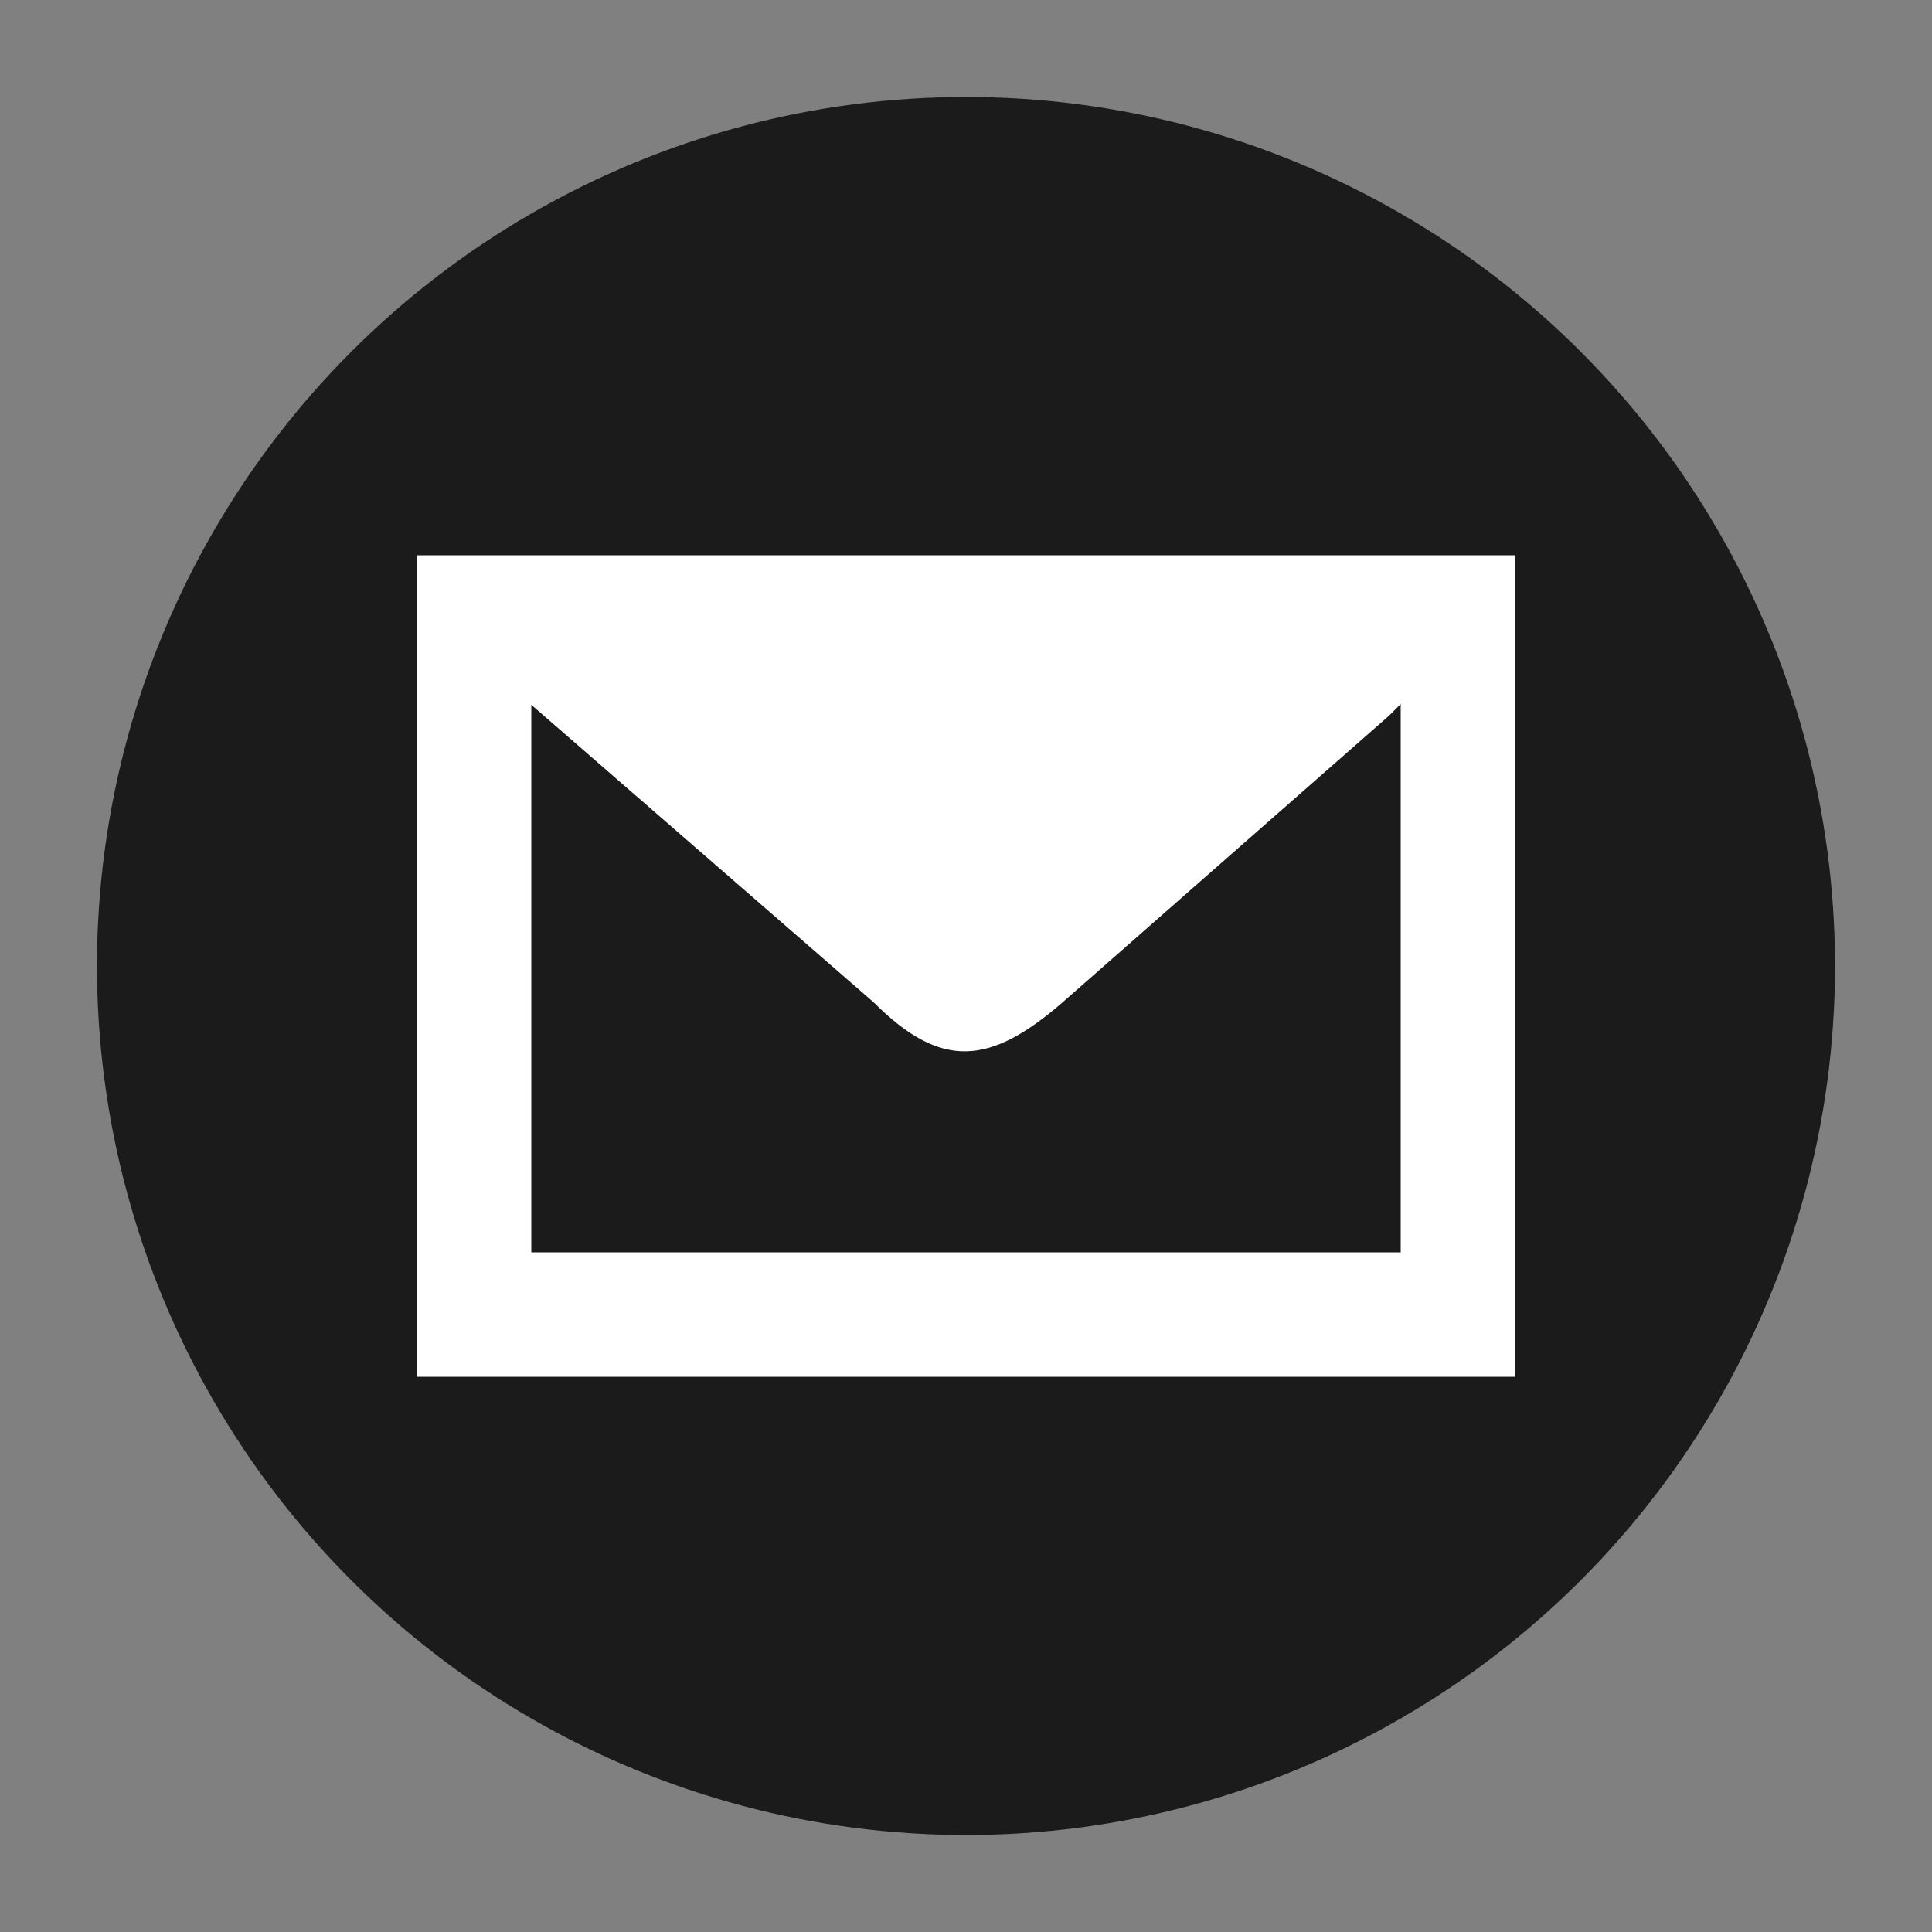
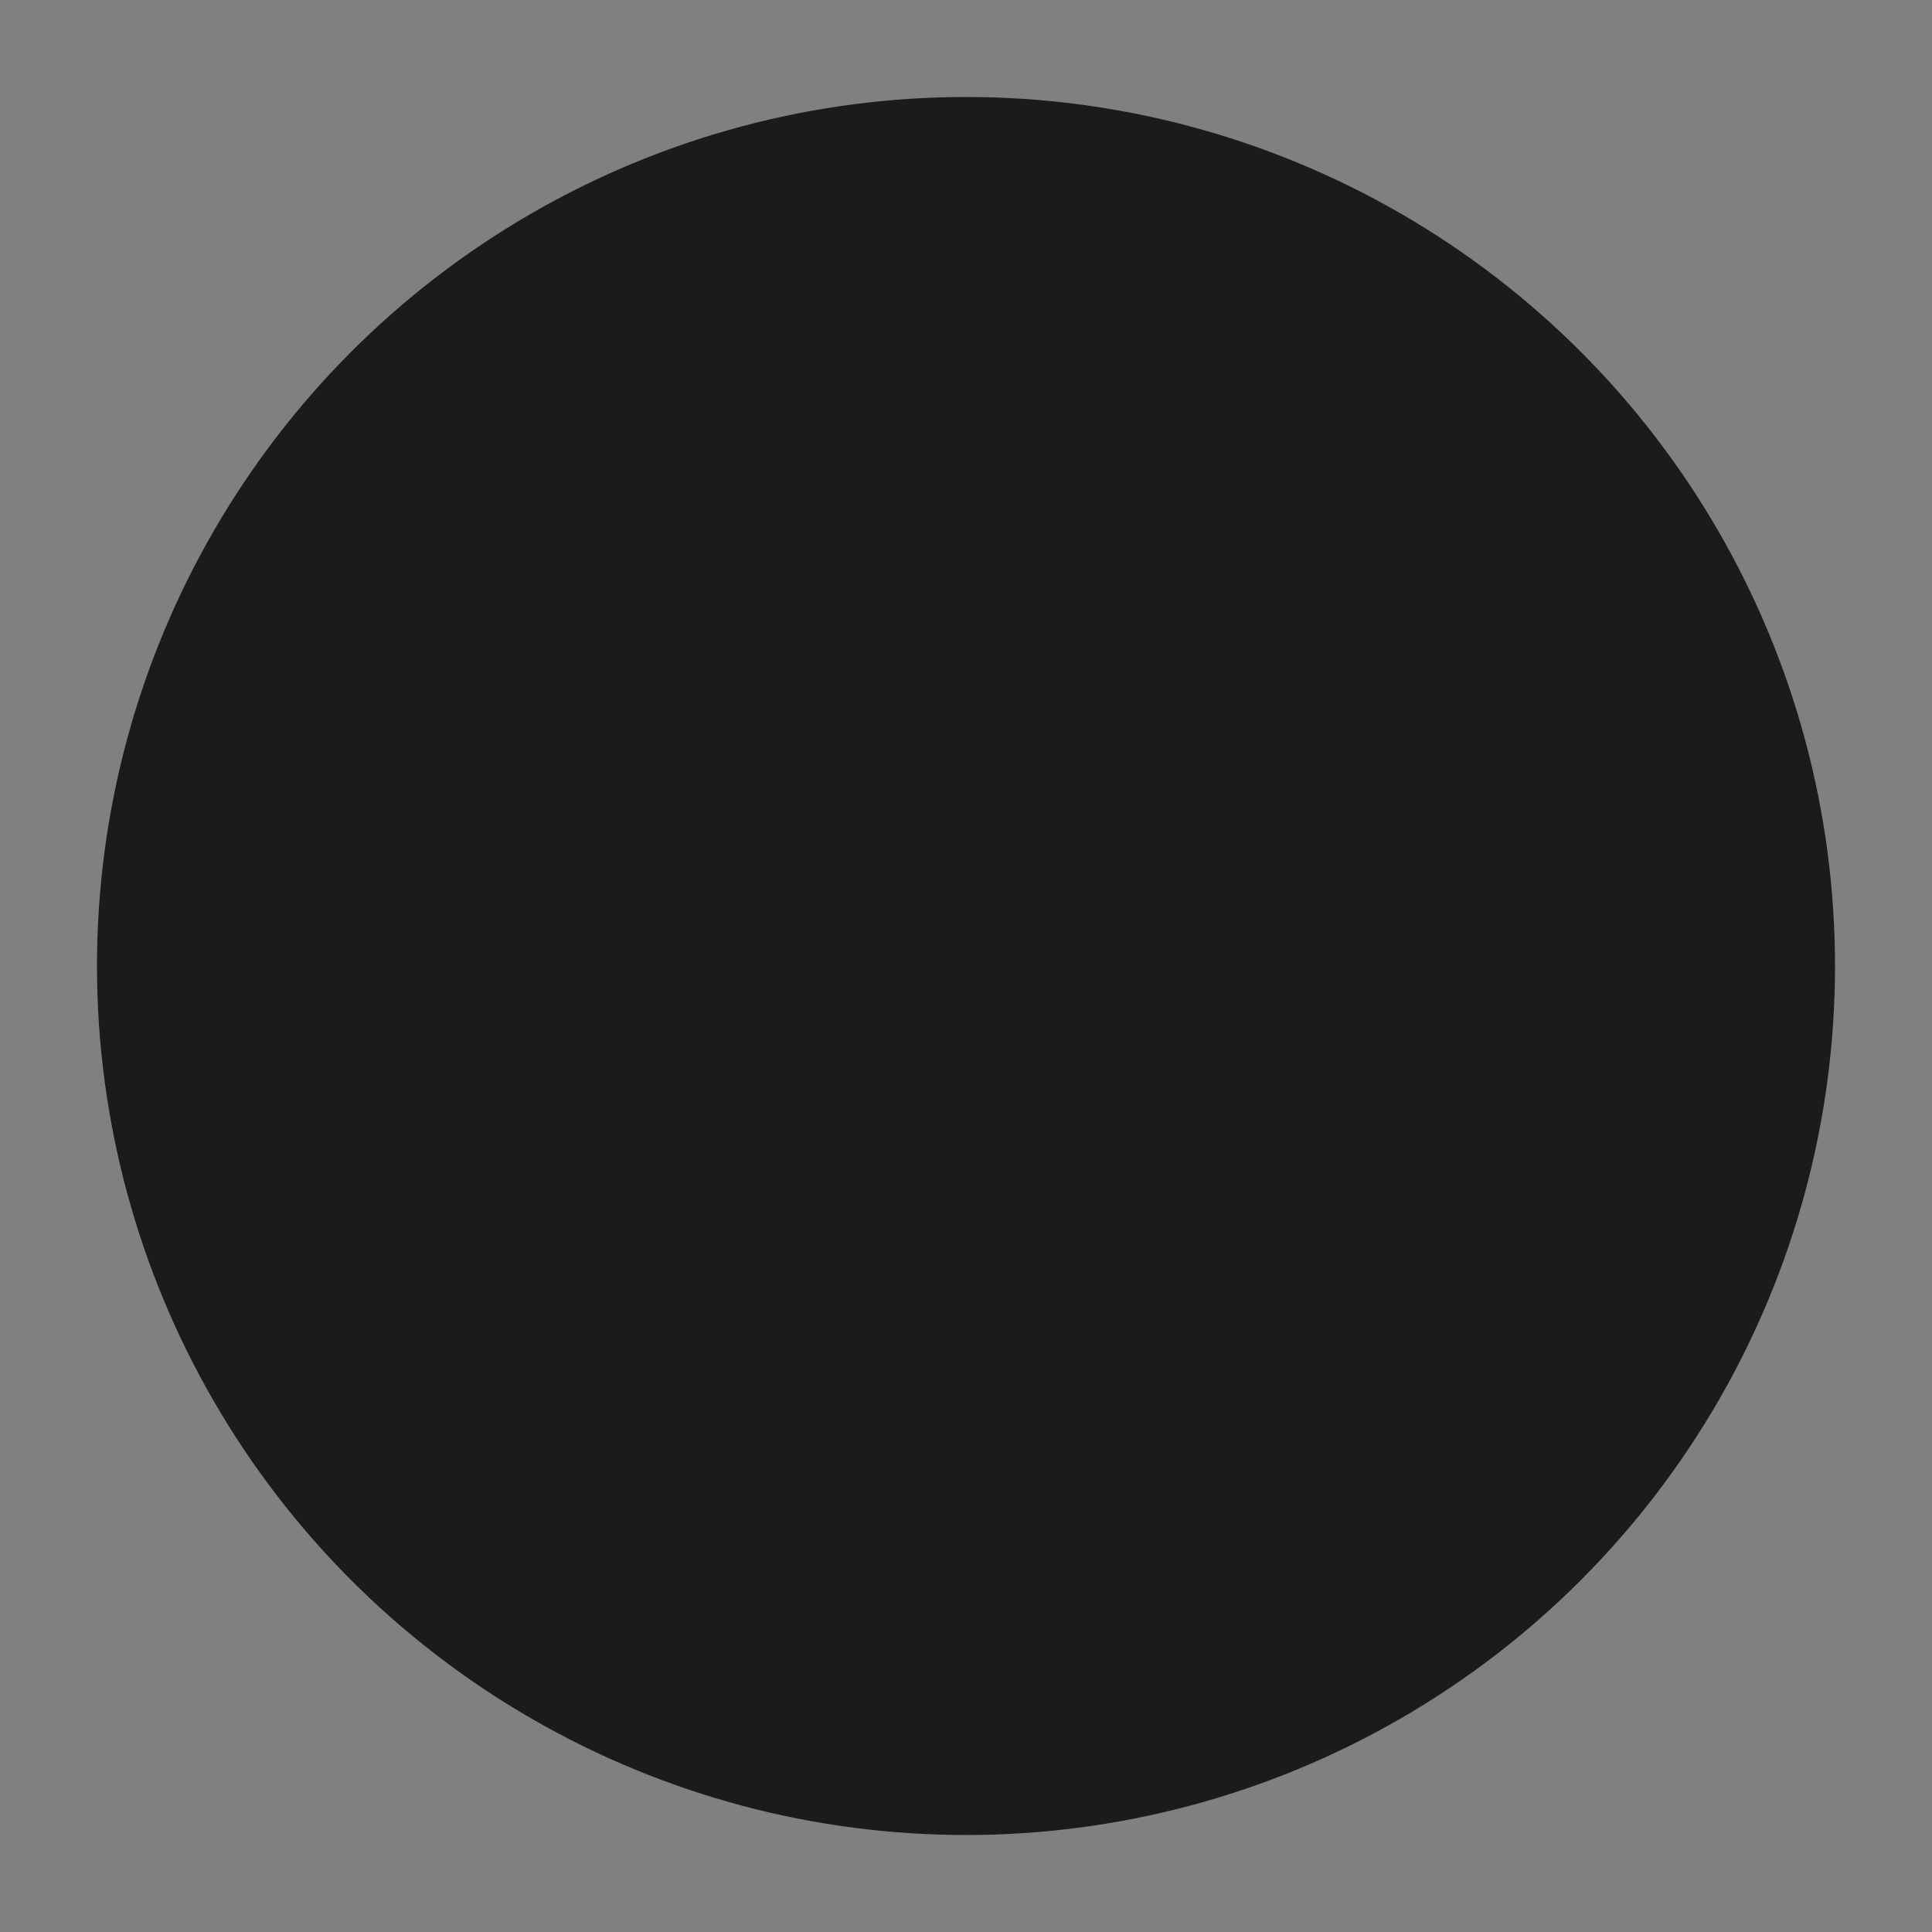
<svg xmlns="http://www.w3.org/2000/svg" id="_圖層_1" viewBox="0 0 50 50">
  <rect x="0" y="0" width="50" height="50" fill="#808080" stroke="none" />
  <defs>
    <style>.cls-1{fill:#fff;}.cls-2{fill:#1b1b1b;}</style>
  </defs>
  <circle class="cls-2" cx="25" cy="25" r="22.49" />
-   <path class="cls-1" d="M10.79,35.63h28.42V14.37H10.79v21.26ZM13.75,18.24l8.86,7.7c1.75,1.75,3.01,1.63,4.89,0l8.45-7.42c.11-.11.21-.21.3-.3v14.19H13.75v-14.17Z" />
</svg>